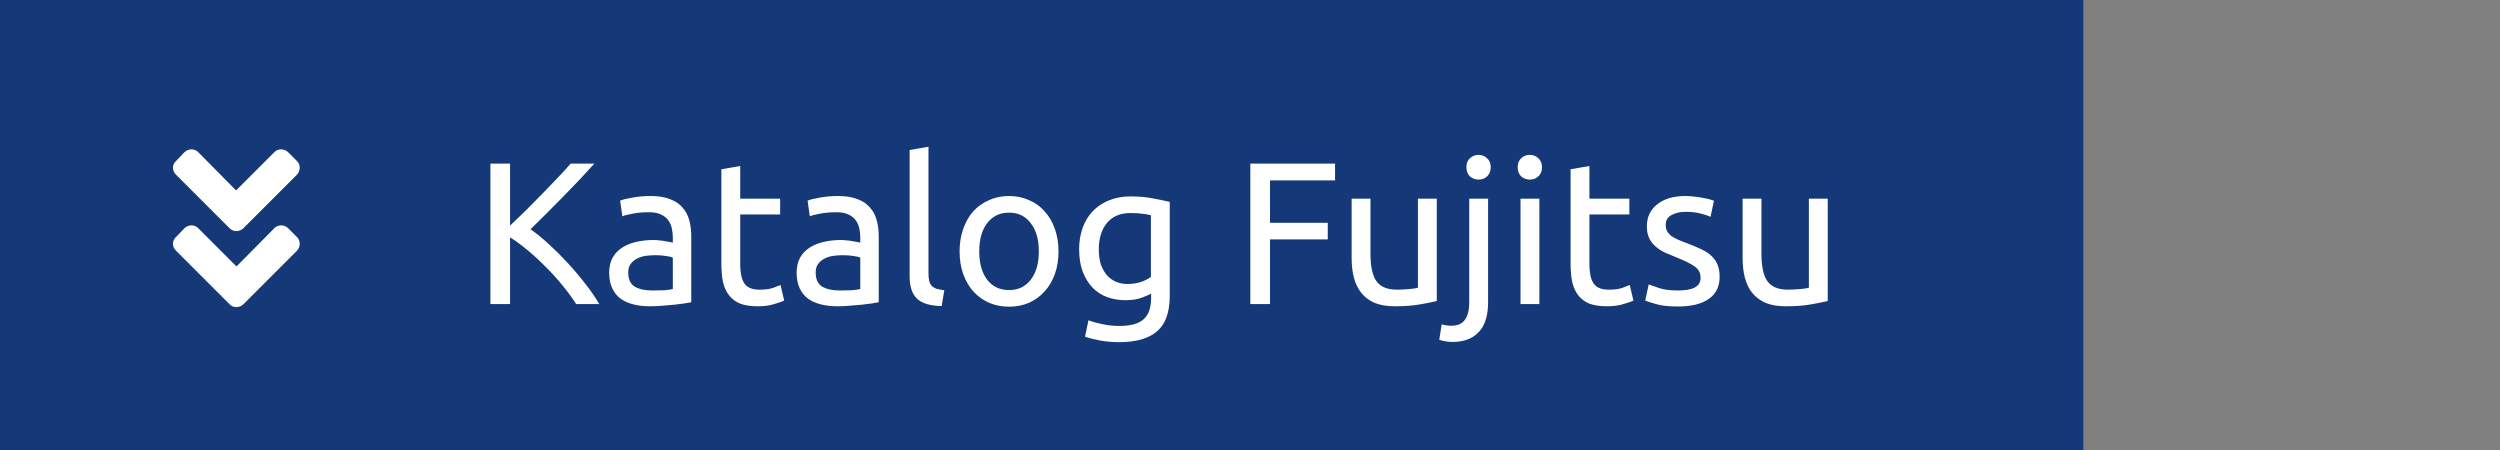
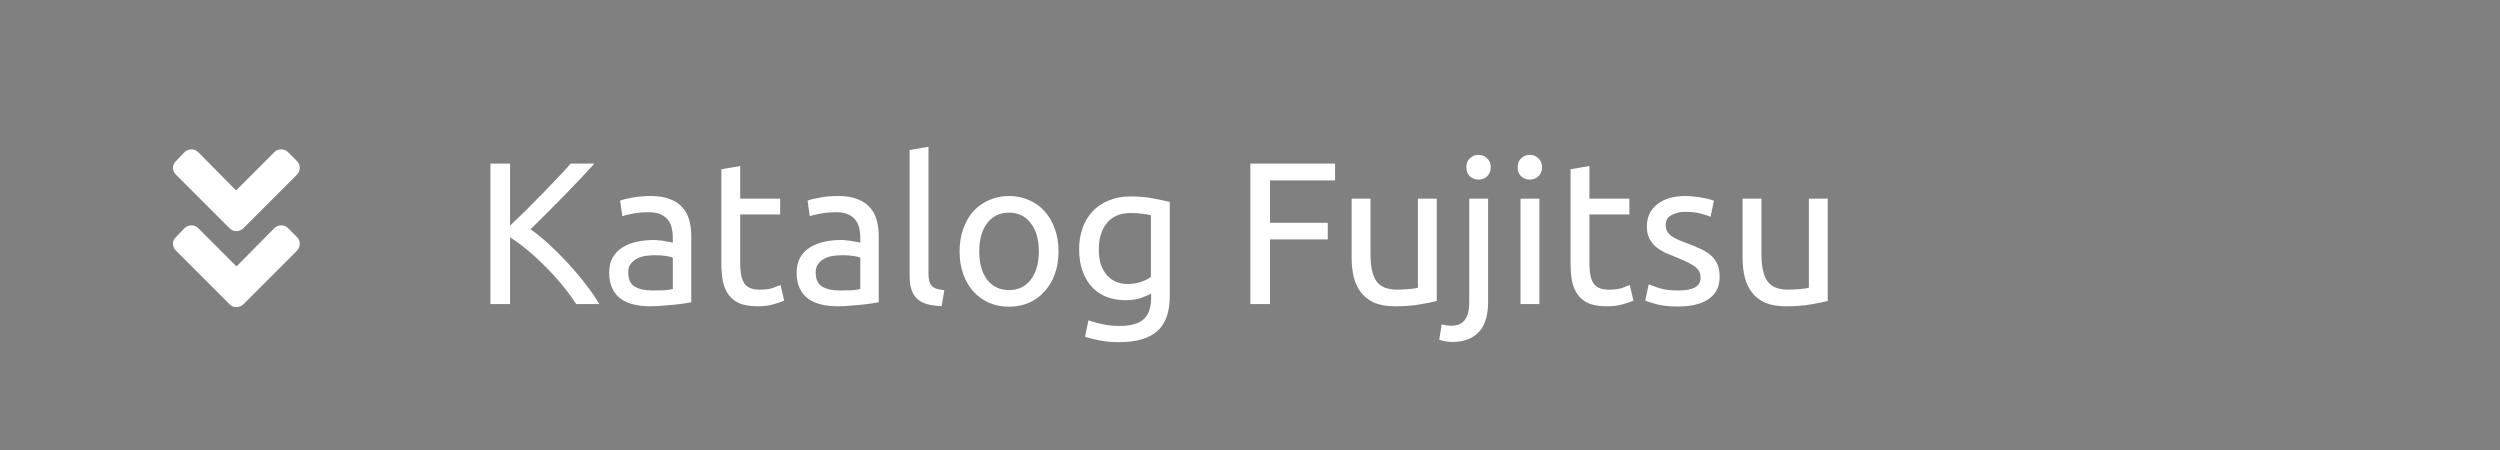
<svg xmlns="http://www.w3.org/2000/svg" width="222" height="40" viewBox="0 0 222 40" fill="none">
  <rect x="0" y="0" width="222" height="40" fill="#808080" stroke="none" />
-   <rect width="185" height="40" fill="#153878" />
  <path d="M52.782 14.526C52.41 14.934 51.99 15.39 51.522 15.894C51.054 16.386 50.562 16.896 50.046 17.424C49.542 17.94 49.038 18.45 48.534 18.954C48.03 19.458 47.556 19.926 47.112 20.358C47.628 20.718 48.174 21.162 48.75 21.69C49.326 22.218 49.89 22.782 50.442 23.382C50.994 23.982 51.51 24.594 51.99 25.218C52.482 25.842 52.89 26.436 53.214 27H51.162C50.802 26.436 50.388 25.872 49.92 25.308C49.452 24.732 48.954 24.186 48.426 23.67C47.91 23.142 47.382 22.656 46.842 22.212C46.314 21.768 45.798 21.39 45.294 21.078V27H43.548V14.526H45.294V20.034C45.714 19.638 46.176 19.194 46.68 18.702C47.184 18.198 47.682 17.694 48.174 17.19C48.666 16.686 49.128 16.206 49.56 15.75C50.004 15.282 50.376 14.874 50.676 14.526H52.782ZM57.928 25.794C58.324 25.794 58.672 25.788 58.972 25.776C59.284 25.752 59.542 25.716 59.746 25.668V22.878C59.626 22.818 59.428 22.77 59.152 22.734C58.888 22.686 58.564 22.662 58.18 22.662C57.928 22.662 57.658 22.68 57.37 22.716C57.094 22.752 56.836 22.83 56.596 22.95C56.368 23.058 56.176 23.214 56.02 23.418C55.864 23.61 55.786 23.868 55.786 24.192C55.786 24.792 55.978 25.212 56.362 25.452C56.746 25.68 57.268 25.794 57.928 25.794ZM57.784 17.406C58.456 17.406 59.02 17.496 59.476 17.676C59.944 17.844 60.316 18.09 60.592 18.414C60.88 18.726 61.084 19.104 61.204 19.548C61.324 19.98 61.384 20.46 61.384 20.988V26.838C61.24 26.862 61.036 26.898 60.772 26.946C60.52 26.982 60.232 27.018 59.908 27.054C59.584 27.09 59.23 27.12 58.846 27.144C58.474 27.18 58.102 27.198 57.73 27.198C57.202 27.198 56.716 27.144 56.272 27.036C55.828 26.928 55.444 26.76 55.12 26.532C54.796 26.292 54.544 25.98 54.364 25.596C54.184 25.212 54.094 24.75 54.094 24.21C54.094 23.694 54.196 23.25 54.4 22.878C54.616 22.506 54.904 22.206 55.264 21.978C55.624 21.75 56.044 21.582 56.524 21.474C57.004 21.366 57.508 21.312 58.036 21.312C58.204 21.312 58.378 21.324 58.558 21.348C58.738 21.36 58.906 21.384 59.062 21.42C59.23 21.444 59.374 21.468 59.494 21.492C59.614 21.516 59.698 21.534 59.746 21.546V21.078C59.746 20.802 59.716 20.532 59.656 20.268C59.596 19.992 59.488 19.752 59.332 19.548C59.176 19.332 58.96 19.164 58.684 19.044C58.42 18.912 58.072 18.846 57.64 18.846C57.088 18.846 56.602 18.888 56.182 18.972C55.774 19.044 55.468 19.122 55.264 19.206L55.066 17.82C55.282 17.724 55.642 17.634 56.146 17.55C56.65 17.454 57.196 17.406 57.784 17.406ZM65.731 17.64H69.277V19.044H65.731V23.364C65.731 23.832 65.767 24.222 65.839 24.534C65.911 24.834 66.019 25.074 66.163 25.254C66.307 25.422 66.487 25.542 66.703 25.614C66.919 25.686 67.171 25.722 67.459 25.722C67.963 25.722 68.365 25.668 68.665 25.56C68.977 25.44 69.193 25.356 69.313 25.308L69.637 26.694C69.469 26.778 69.175 26.88 68.755 27C68.335 27.132 67.855 27.198 67.315 27.198C66.679 27.198 66.151 27.12 65.731 26.964C65.323 26.796 64.993 26.55 64.741 26.226C64.489 25.902 64.309 25.506 64.201 25.038C64.105 24.558 64.057 24.006 64.057 23.382V15.03L65.731 14.742V17.64ZM74.575 25.794C74.971 25.794 75.319 25.788 75.619 25.776C75.931 25.752 76.189 25.716 76.393 25.668V22.878C76.273 22.818 76.075 22.77 75.799 22.734C75.535 22.686 75.211 22.662 74.827 22.662C74.575 22.662 74.305 22.68 74.017 22.716C73.741 22.752 73.483 22.83 73.243 22.95C73.015 23.058 72.823 23.214 72.667 23.418C72.511 23.61 72.433 23.868 72.433 24.192C72.433 24.792 72.625 25.212 73.009 25.452C73.393 25.68 73.915 25.794 74.575 25.794ZM74.431 17.406C75.103 17.406 75.667 17.496 76.123 17.676C76.591 17.844 76.963 18.09 77.239 18.414C77.527 18.726 77.731 19.104 77.851 19.548C77.971 19.98 78.031 20.46 78.031 20.988V26.838C77.887 26.862 77.683 26.898 77.419 26.946C77.167 26.982 76.879 27.018 76.555 27.054C76.231 27.09 75.877 27.12 75.493 27.144C75.121 27.18 74.749 27.198 74.377 27.198C73.849 27.198 73.363 27.144 72.919 27.036C72.475 26.928 72.091 26.76 71.767 26.532C71.443 26.292 71.191 25.98 71.011 25.596C70.831 25.212 70.741 24.75 70.741 24.21C70.741 23.694 70.843 23.25 71.047 22.878C71.263 22.506 71.551 22.206 71.911 21.978C72.271 21.75 72.691 21.582 73.171 21.474C73.651 21.366 74.155 21.312 74.683 21.312C74.851 21.312 75.025 21.324 75.205 21.348C75.385 21.36 75.553 21.384 75.709 21.42C75.877 21.444 76.021 21.468 76.141 21.492C76.261 21.516 76.345 21.534 76.393 21.546V21.078C76.393 20.802 76.363 20.532 76.303 20.268C76.243 19.992 76.135 19.752 75.979 19.548C75.823 19.332 75.607 19.164 75.331 19.044C75.067 18.912 74.719 18.846 74.287 18.846C73.735 18.846 73.249 18.888 72.829 18.972C72.421 19.044 72.115 19.122 71.911 19.206L71.713 17.82C71.929 17.724 72.289 17.634 72.793 17.55C73.297 17.454 73.843 17.406 74.431 17.406ZM83.619 27.18C82.587 27.156 81.855 26.934 81.423 26.514C80.991 26.094 80.775 25.44 80.775 24.552V13.32L82.449 13.032V24.282C82.449 24.558 82.473 24.786 82.521 24.966C82.569 25.146 82.647 25.29 82.755 25.398C82.863 25.506 83.007 25.59 83.187 25.65C83.367 25.698 83.589 25.74 83.853 25.776L83.619 27.18ZM93.995 22.32C93.995 23.064 93.887 23.736 93.671 24.336C93.455 24.936 93.149 25.452 92.753 25.884C92.369 26.316 91.907 26.652 91.367 26.892C90.827 27.12 90.239 27.234 89.603 27.234C88.967 27.234 88.379 27.12 87.839 26.892C87.299 26.652 86.831 26.316 86.435 25.884C86.051 25.452 85.751 24.936 85.535 24.336C85.319 23.736 85.211 23.064 85.211 22.32C85.211 21.588 85.319 20.922 85.535 20.322C85.751 19.71 86.051 19.188 86.435 18.756C86.831 18.324 87.299 17.994 87.839 17.766C88.379 17.526 88.967 17.406 89.603 17.406C90.239 17.406 90.827 17.526 91.367 17.766C91.907 17.994 92.369 18.324 92.753 18.756C93.149 19.188 93.455 19.71 93.671 20.322C93.887 20.922 93.995 21.588 93.995 22.32ZM92.249 22.32C92.249 21.264 92.009 20.43 91.529 19.818C91.061 19.194 90.419 18.882 89.603 18.882C88.787 18.882 88.139 19.194 87.659 19.818C87.191 20.43 86.957 21.264 86.957 22.32C86.957 23.376 87.191 24.216 87.659 24.84C88.139 25.452 88.787 25.758 89.603 25.758C90.419 25.758 91.061 25.452 91.529 24.84C92.009 24.216 92.249 23.376 92.249 22.32ZM102.218 26.064C102.074 26.16 101.792 26.286 101.372 26.442C100.964 26.586 100.484 26.658 99.932 26.658C99.368 26.658 98.834 26.568 98.33 26.388C97.838 26.208 97.406 25.932 97.034 25.56C96.662 25.176 96.368 24.702 96.152 24.138C95.936 23.574 95.828 22.902 95.828 22.122C95.828 21.438 95.93 20.814 96.134 20.25C96.338 19.674 96.632 19.182 97.016 18.774C97.412 18.354 97.892 18.03 98.456 17.802C99.02 17.562 99.656 17.442 100.364 17.442C101.144 17.442 101.822 17.502 102.398 17.622C102.986 17.73 103.478 17.832 103.874 17.928V26.28C103.874 27.72 103.502 28.764 102.758 29.412C102.014 30.06 100.886 30.384 99.374 30.384C98.786 30.384 98.228 30.336 97.7 30.24C97.184 30.144 96.734 30.03 96.35 29.898L96.656 28.44C96.992 28.572 97.4 28.686 97.88 28.782C98.372 28.89 98.882 28.944 99.41 28.944C100.406 28.944 101.12 28.746 101.552 28.35C101.996 27.954 102.218 27.324 102.218 26.46V26.064ZM102.2 19.116C102.032 19.068 101.804 19.026 101.516 18.99C101.24 18.942 100.862 18.918 100.382 18.918C99.482 18.918 98.786 19.212 98.294 19.8C97.814 20.388 97.574 21.168 97.574 22.14C97.574 22.68 97.64 23.142 97.772 23.526C97.916 23.91 98.102 24.228 98.33 24.48C98.57 24.732 98.84 24.918 99.14 25.038C99.452 25.158 99.77 25.218 100.094 25.218C100.538 25.218 100.946 25.158 101.318 25.038C101.69 24.906 101.984 24.756 102.2 24.588V19.116ZM111.03 27V14.526H118.554V16.02H112.776V19.782H117.906V21.258H112.776V27H111.03ZM127.585 26.73C127.201 26.826 126.691 26.928 126.055 27.036C125.431 27.144 124.705 27.198 123.877 27.198C123.157 27.198 122.551 27.096 122.059 26.892C121.567 26.676 121.171 26.376 120.871 25.992C120.571 25.608 120.355 25.158 120.223 24.642C120.091 24.114 120.025 23.532 120.025 22.896V17.64H121.699V22.536C121.699 23.676 121.879 24.492 122.239 24.984C122.599 25.476 123.205 25.722 124.057 25.722C124.237 25.722 124.423 25.716 124.615 25.704C124.807 25.692 124.987 25.68 125.155 25.668C125.323 25.644 125.473 25.626 125.605 25.614C125.749 25.59 125.851 25.566 125.911 25.542V17.64H127.585V26.73ZM128.939 30.366C128.795 30.366 128.609 30.348 128.381 30.312C128.153 30.276 127.961 30.228 127.805 30.168L128.021 28.8C128.141 28.836 128.279 28.866 128.435 28.89C128.591 28.914 128.735 28.926 128.867 28.926C129.443 28.926 129.851 28.746 130.091 28.386C130.343 28.038 130.469 27.522 130.469 26.838V17.64H132.143V26.82C132.143 28.02 131.867 28.908 131.315 29.484C130.775 30.072 129.983 30.366 128.939 30.366ZM131.297 15.948C130.997 15.948 130.739 15.852 130.523 15.66C130.319 15.456 130.217 15.186 130.217 14.85C130.217 14.514 130.319 14.25 130.523 14.058C130.739 13.854 130.997 13.752 131.297 13.752C131.597 13.752 131.849 13.854 132.053 14.058C132.269 14.25 132.377 14.514 132.377 14.85C132.377 15.186 132.269 15.456 132.053 15.66C131.849 15.852 131.597 15.948 131.297 15.948ZM136.696 27H135.022V17.64H136.696V27ZM135.85 15.948C135.55 15.948 135.292 15.852 135.076 15.66C134.872 15.456 134.77 15.186 134.77 14.85C134.77 14.514 134.872 14.25 135.076 14.058C135.292 13.854 135.55 13.752 135.85 13.752C136.15 13.752 136.402 13.854 136.606 14.058C136.822 14.25 136.93 14.514 136.93 14.85C136.93 15.186 136.822 15.456 136.606 15.66C136.402 15.852 136.15 15.948 135.85 15.948ZM141.141 17.64H144.687V19.044H141.141V23.364C141.141 23.832 141.177 24.222 141.249 24.534C141.321 24.834 141.429 25.074 141.573 25.254C141.717 25.422 141.897 25.542 142.113 25.614C142.329 25.686 142.581 25.722 142.869 25.722C143.373 25.722 143.775 25.668 144.075 25.56C144.387 25.44 144.603 25.356 144.723 25.308L145.047 26.694C144.879 26.778 144.585 26.88 144.165 27C143.745 27.132 143.265 27.198 142.725 27.198C142.089 27.198 141.561 27.12 141.141 26.964C140.733 26.796 140.403 26.55 140.151 26.226C139.899 25.902 139.719 25.506 139.611 25.038C139.515 24.558 139.467 24.006 139.467 23.382V15.03L141.141 14.742V17.64ZM148.995 25.794C149.679 25.794 150.183 25.704 150.507 25.524C150.843 25.344 151.011 25.056 151.011 24.66C151.011 24.252 150.849 23.928 150.525 23.688C150.201 23.448 149.667 23.178 148.923 22.878C148.563 22.734 148.215 22.59 147.879 22.446C147.555 22.29 147.273 22.11 147.033 21.906C146.793 21.702 146.601 21.456 146.457 21.168C146.313 20.88 146.241 20.526 146.241 20.106C146.241 19.278 146.547 18.624 147.159 18.144C147.771 17.652 148.605 17.406 149.661 17.406C149.925 17.406 150.189 17.424 150.453 17.46C150.717 17.484 150.963 17.52 151.191 17.568C151.419 17.604 151.617 17.646 151.785 17.694C151.965 17.742 152.103 17.784 152.199 17.82L151.893 19.26C151.713 19.164 151.431 19.068 151.047 18.972C150.663 18.864 150.201 18.81 149.661 18.81C149.193 18.81 148.785 18.906 148.437 19.098C148.089 19.278 147.915 19.566 147.915 19.962C147.915 20.166 147.951 20.346 148.023 20.502C148.107 20.658 148.227 20.802 148.383 20.934C148.551 21.054 148.755 21.168 148.995 21.276C149.235 21.384 149.523 21.498 149.859 21.618C150.303 21.786 150.699 21.954 151.047 22.122C151.395 22.278 151.689 22.464 151.929 22.68C152.181 22.896 152.373 23.16 152.505 23.472C152.637 23.772 152.703 24.144 152.703 24.588C152.703 25.452 152.379 26.106 151.731 26.55C151.095 26.994 150.183 27.216 148.995 27.216C148.167 27.216 147.519 27.144 147.051 27C146.583 26.868 146.265 26.766 146.097 26.694L146.403 25.254C146.595 25.326 146.901 25.434 147.321 25.578C147.741 25.722 148.299 25.794 148.995 25.794ZM162.302 26.73C161.918 26.826 161.408 26.928 160.772 27.036C160.148 27.144 159.422 27.198 158.594 27.198C157.874 27.198 157.268 27.096 156.776 26.892C156.284 26.676 155.888 26.376 155.588 25.992C155.288 25.608 155.072 25.158 154.94 24.642C154.808 24.114 154.742 23.532 154.742 22.896V17.64H156.416V22.536C156.416 23.676 156.596 24.492 156.956 24.984C157.316 25.476 157.922 25.722 158.774 25.722C158.954 25.722 159.14 25.716 159.332 25.704C159.524 25.692 159.704 25.68 159.872 25.668C160.04 25.644 160.19 25.626 160.322 25.614C160.466 25.59 160.568 25.566 160.628 25.542V17.64H162.302V26.73Z" fill="white" />
  <path d="M20.402 20.285C20.719 20.602 21.246 20.602 21.598 20.285L26.379 15.504C26.695 15.152 26.695 14.625 26.379 14.309L25.57 13.5C25.219 13.184 24.691 13.184 24.375 13.5L20.965 16.91L17.59 13.5C17.273 13.184 16.746 13.184 16.395 13.5L15.621 14.309C15.27 14.625 15.27 15.152 15.621 15.504L20.402 20.285ZM21.598 27.035L26.379 22.254C26.695 21.902 26.695 21.375 26.379 21.059L25.57 20.25C25.254 19.934 24.691 19.934 24.375 20.25L21 23.66L17.59 20.25C17.273 19.934 16.746 19.934 16.395 20.25L15.621 21.059C15.27 21.375 15.27 21.902 15.621 22.254L20.402 27.035C20.719 27.352 21.246 27.352 21.598 27.035Z" fill="white" />
</svg>